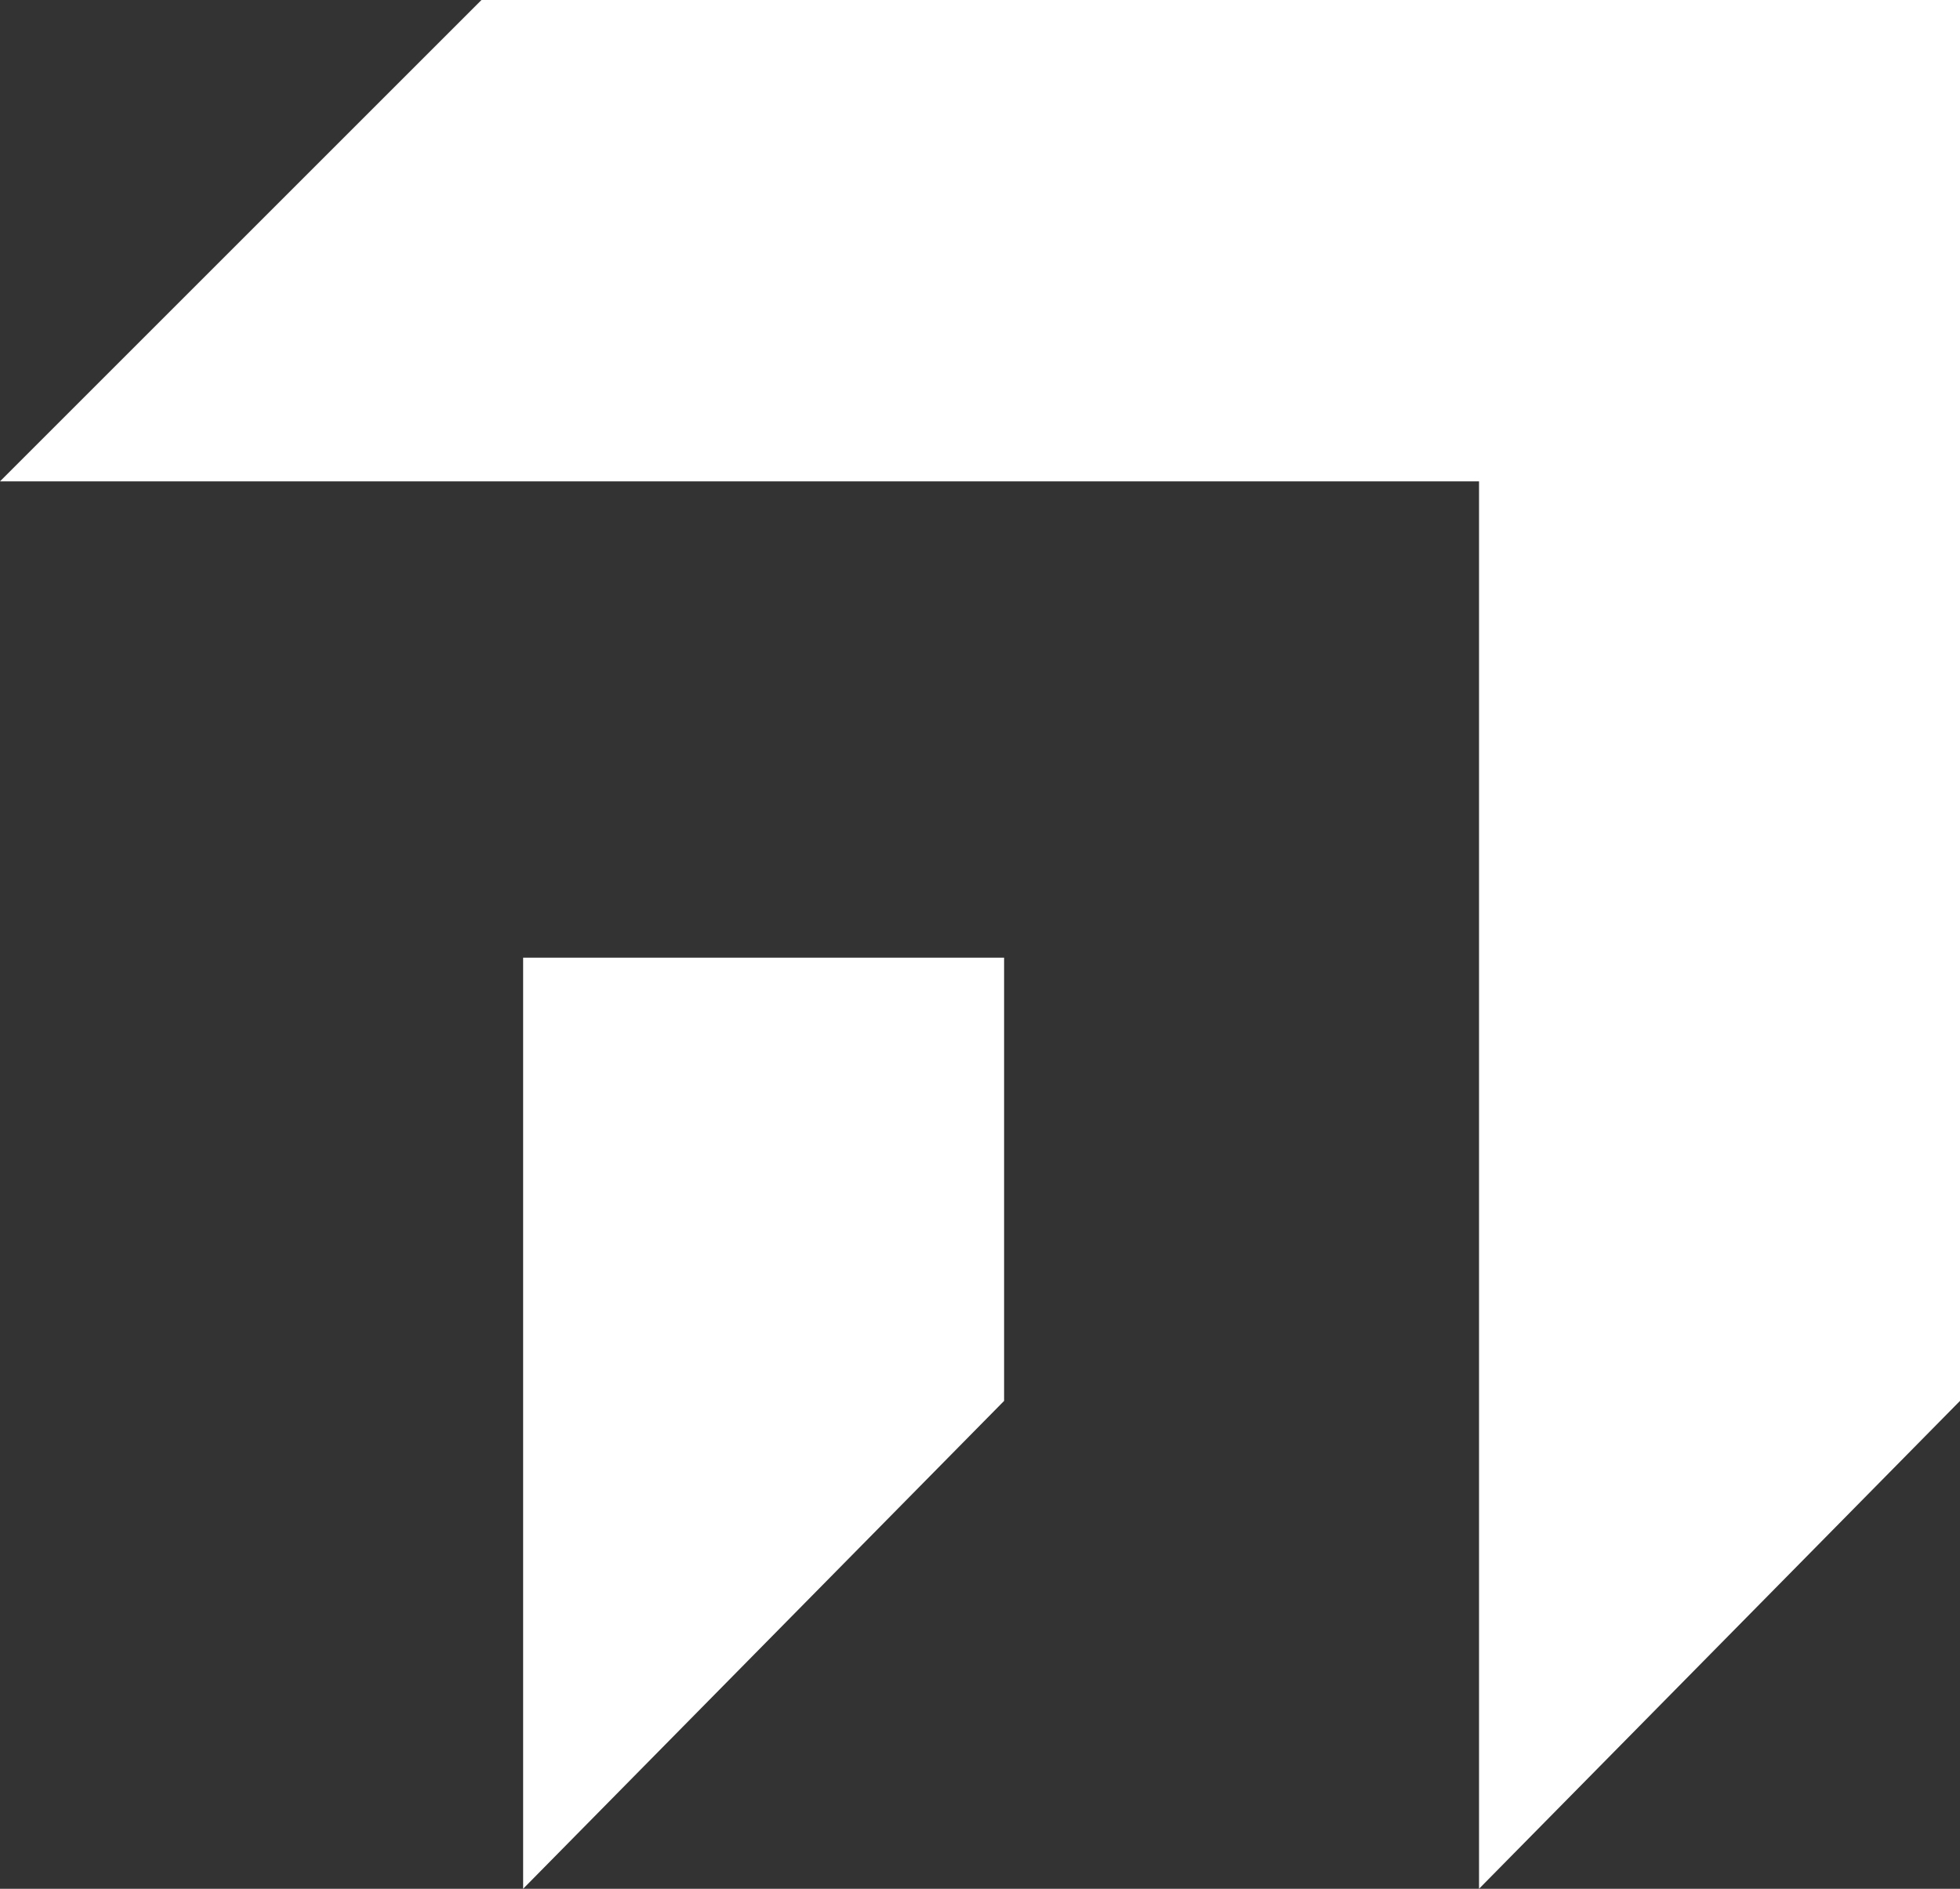
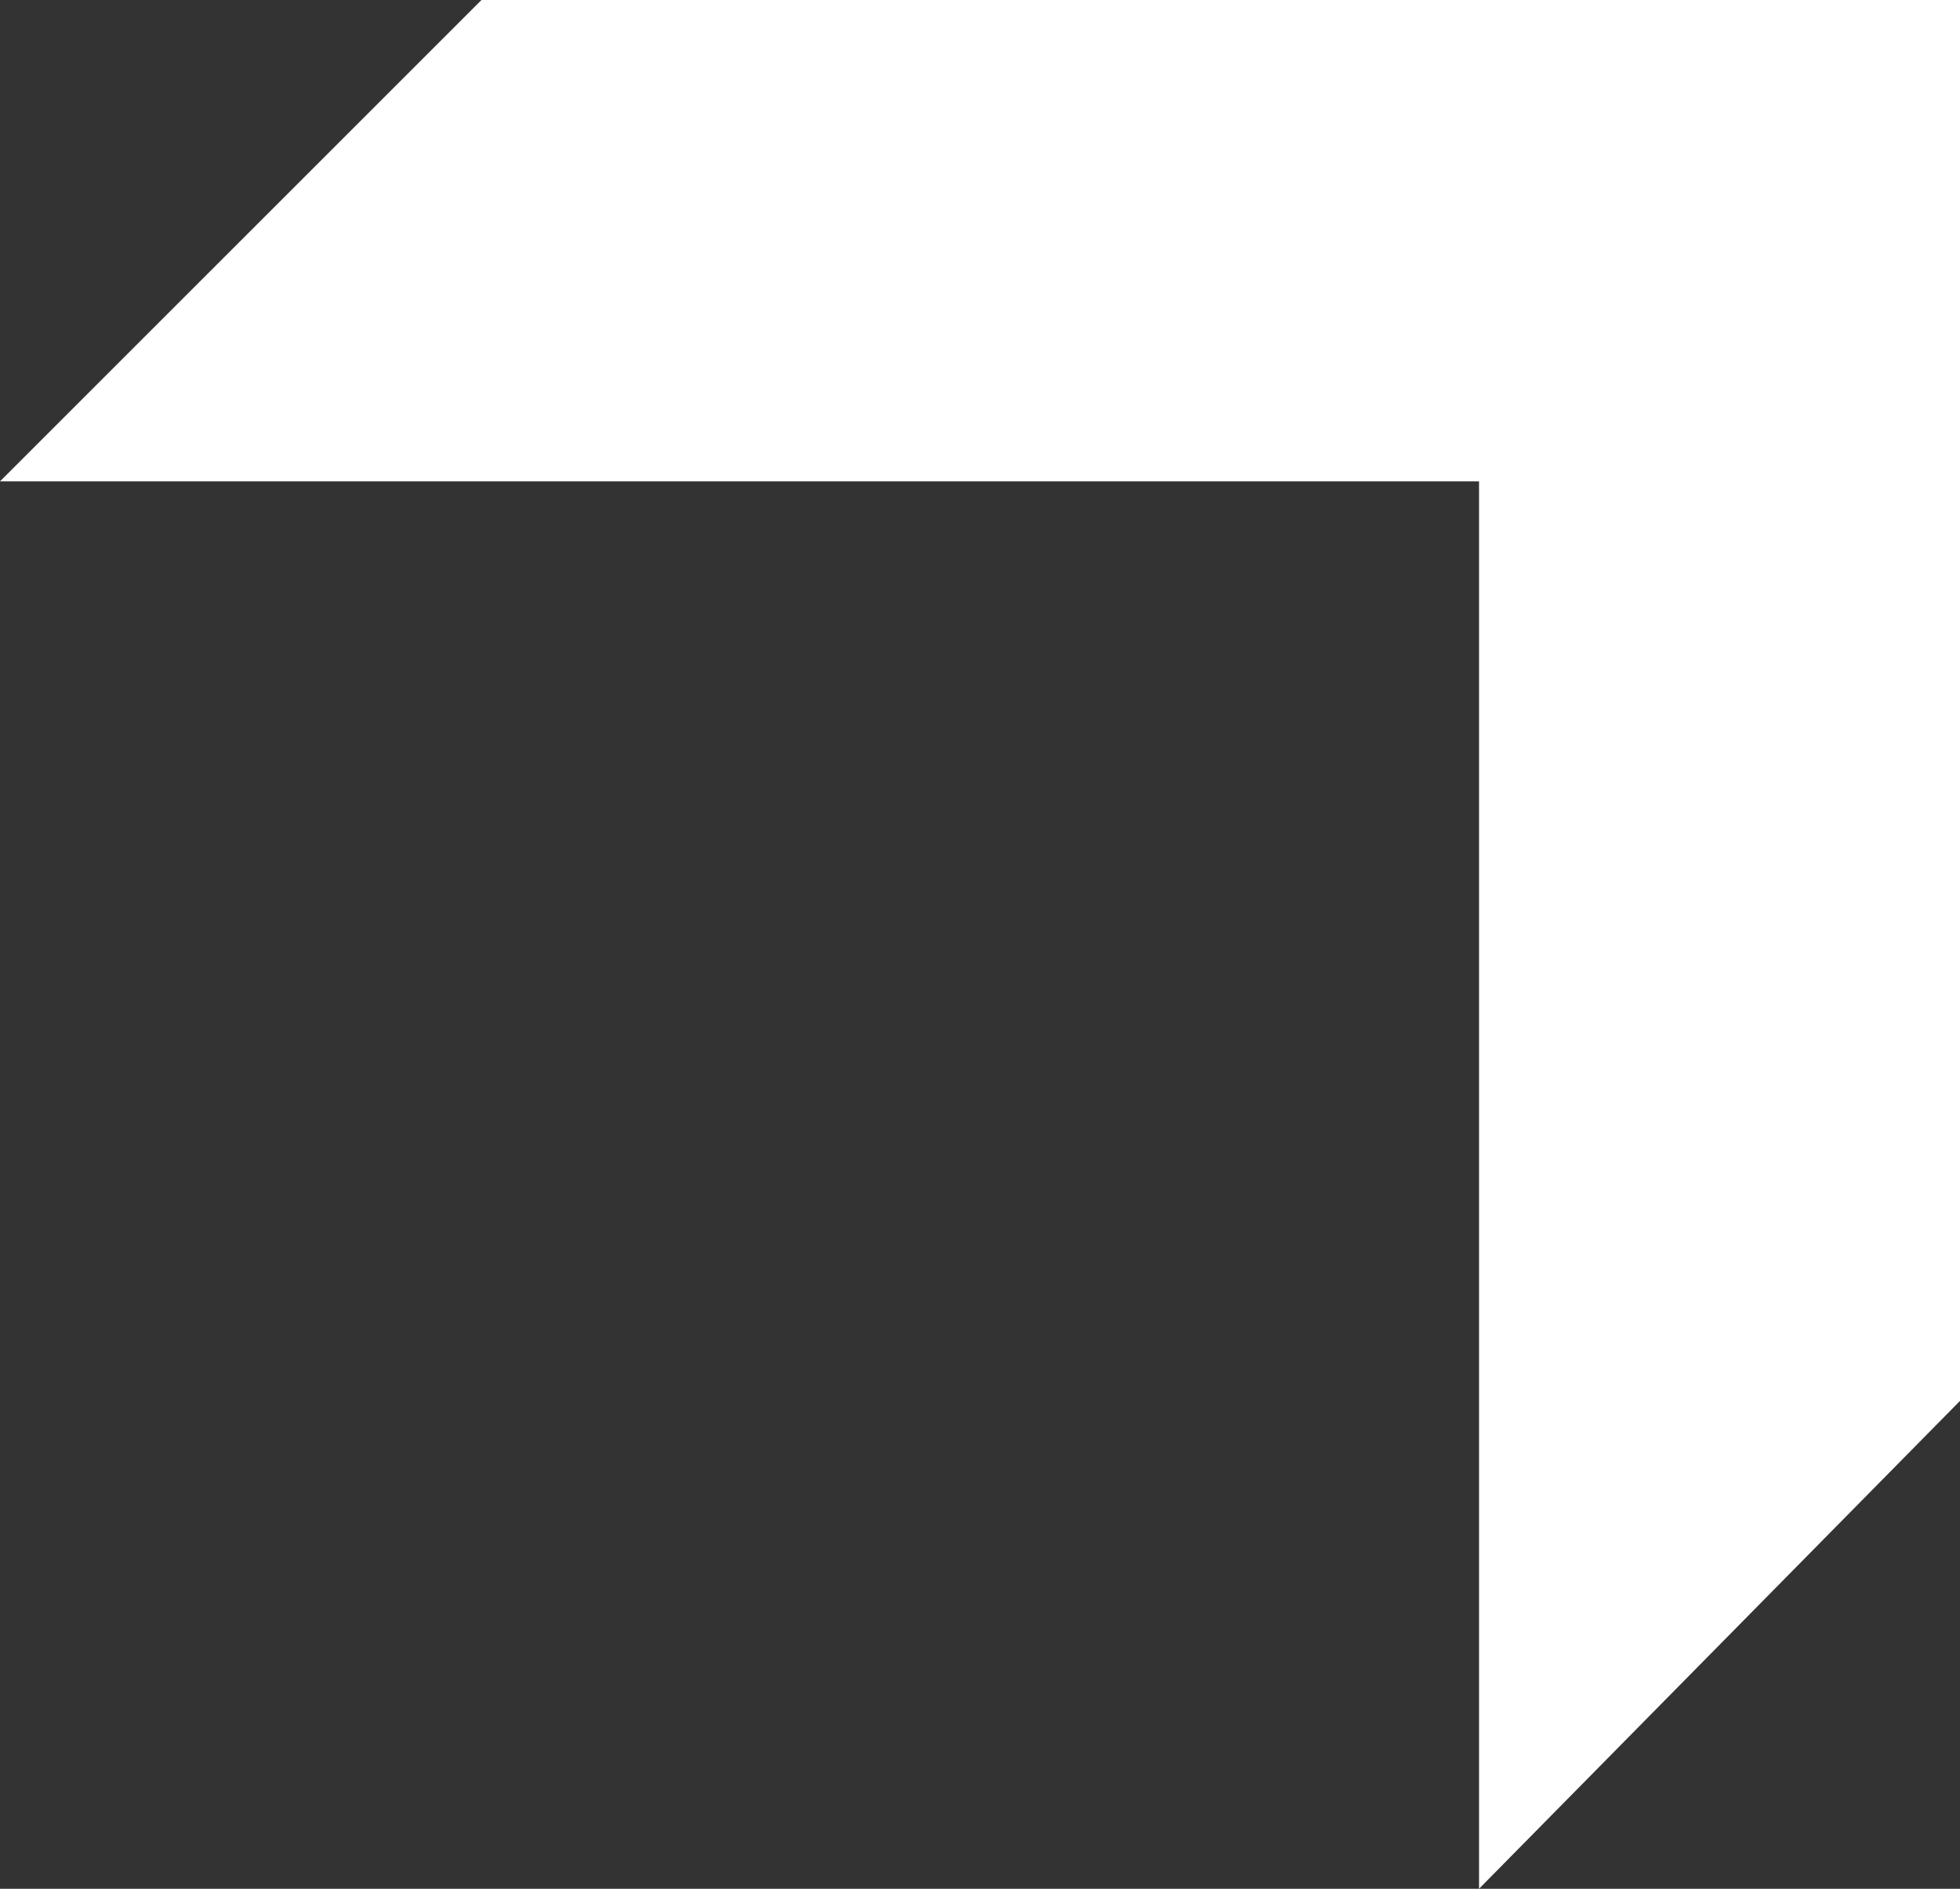
<svg xmlns="http://www.w3.org/2000/svg" viewBox="0 0 39.04 37.63">
  <rect x="0" y="0" width="39.04" height="37.63" fill="#333333" stroke="none" />
  <defs>
    <style>.cls-1{fill:#fff;}</style>
  </defs>
  <g id="Layer_6" data-name="Layer 6">
    <polygon class="cls-1" points="29.46 37.63 29.46 9.59 0 9.59 9.59 0 39.04 0 39.04 27.91 29.46 37.63" />
-     <polygon class="cls-1" points="10.42 37.63 20 27.91 20 19.08 10.42 19.08 10.42 37.63" />
  </g>
</svg>